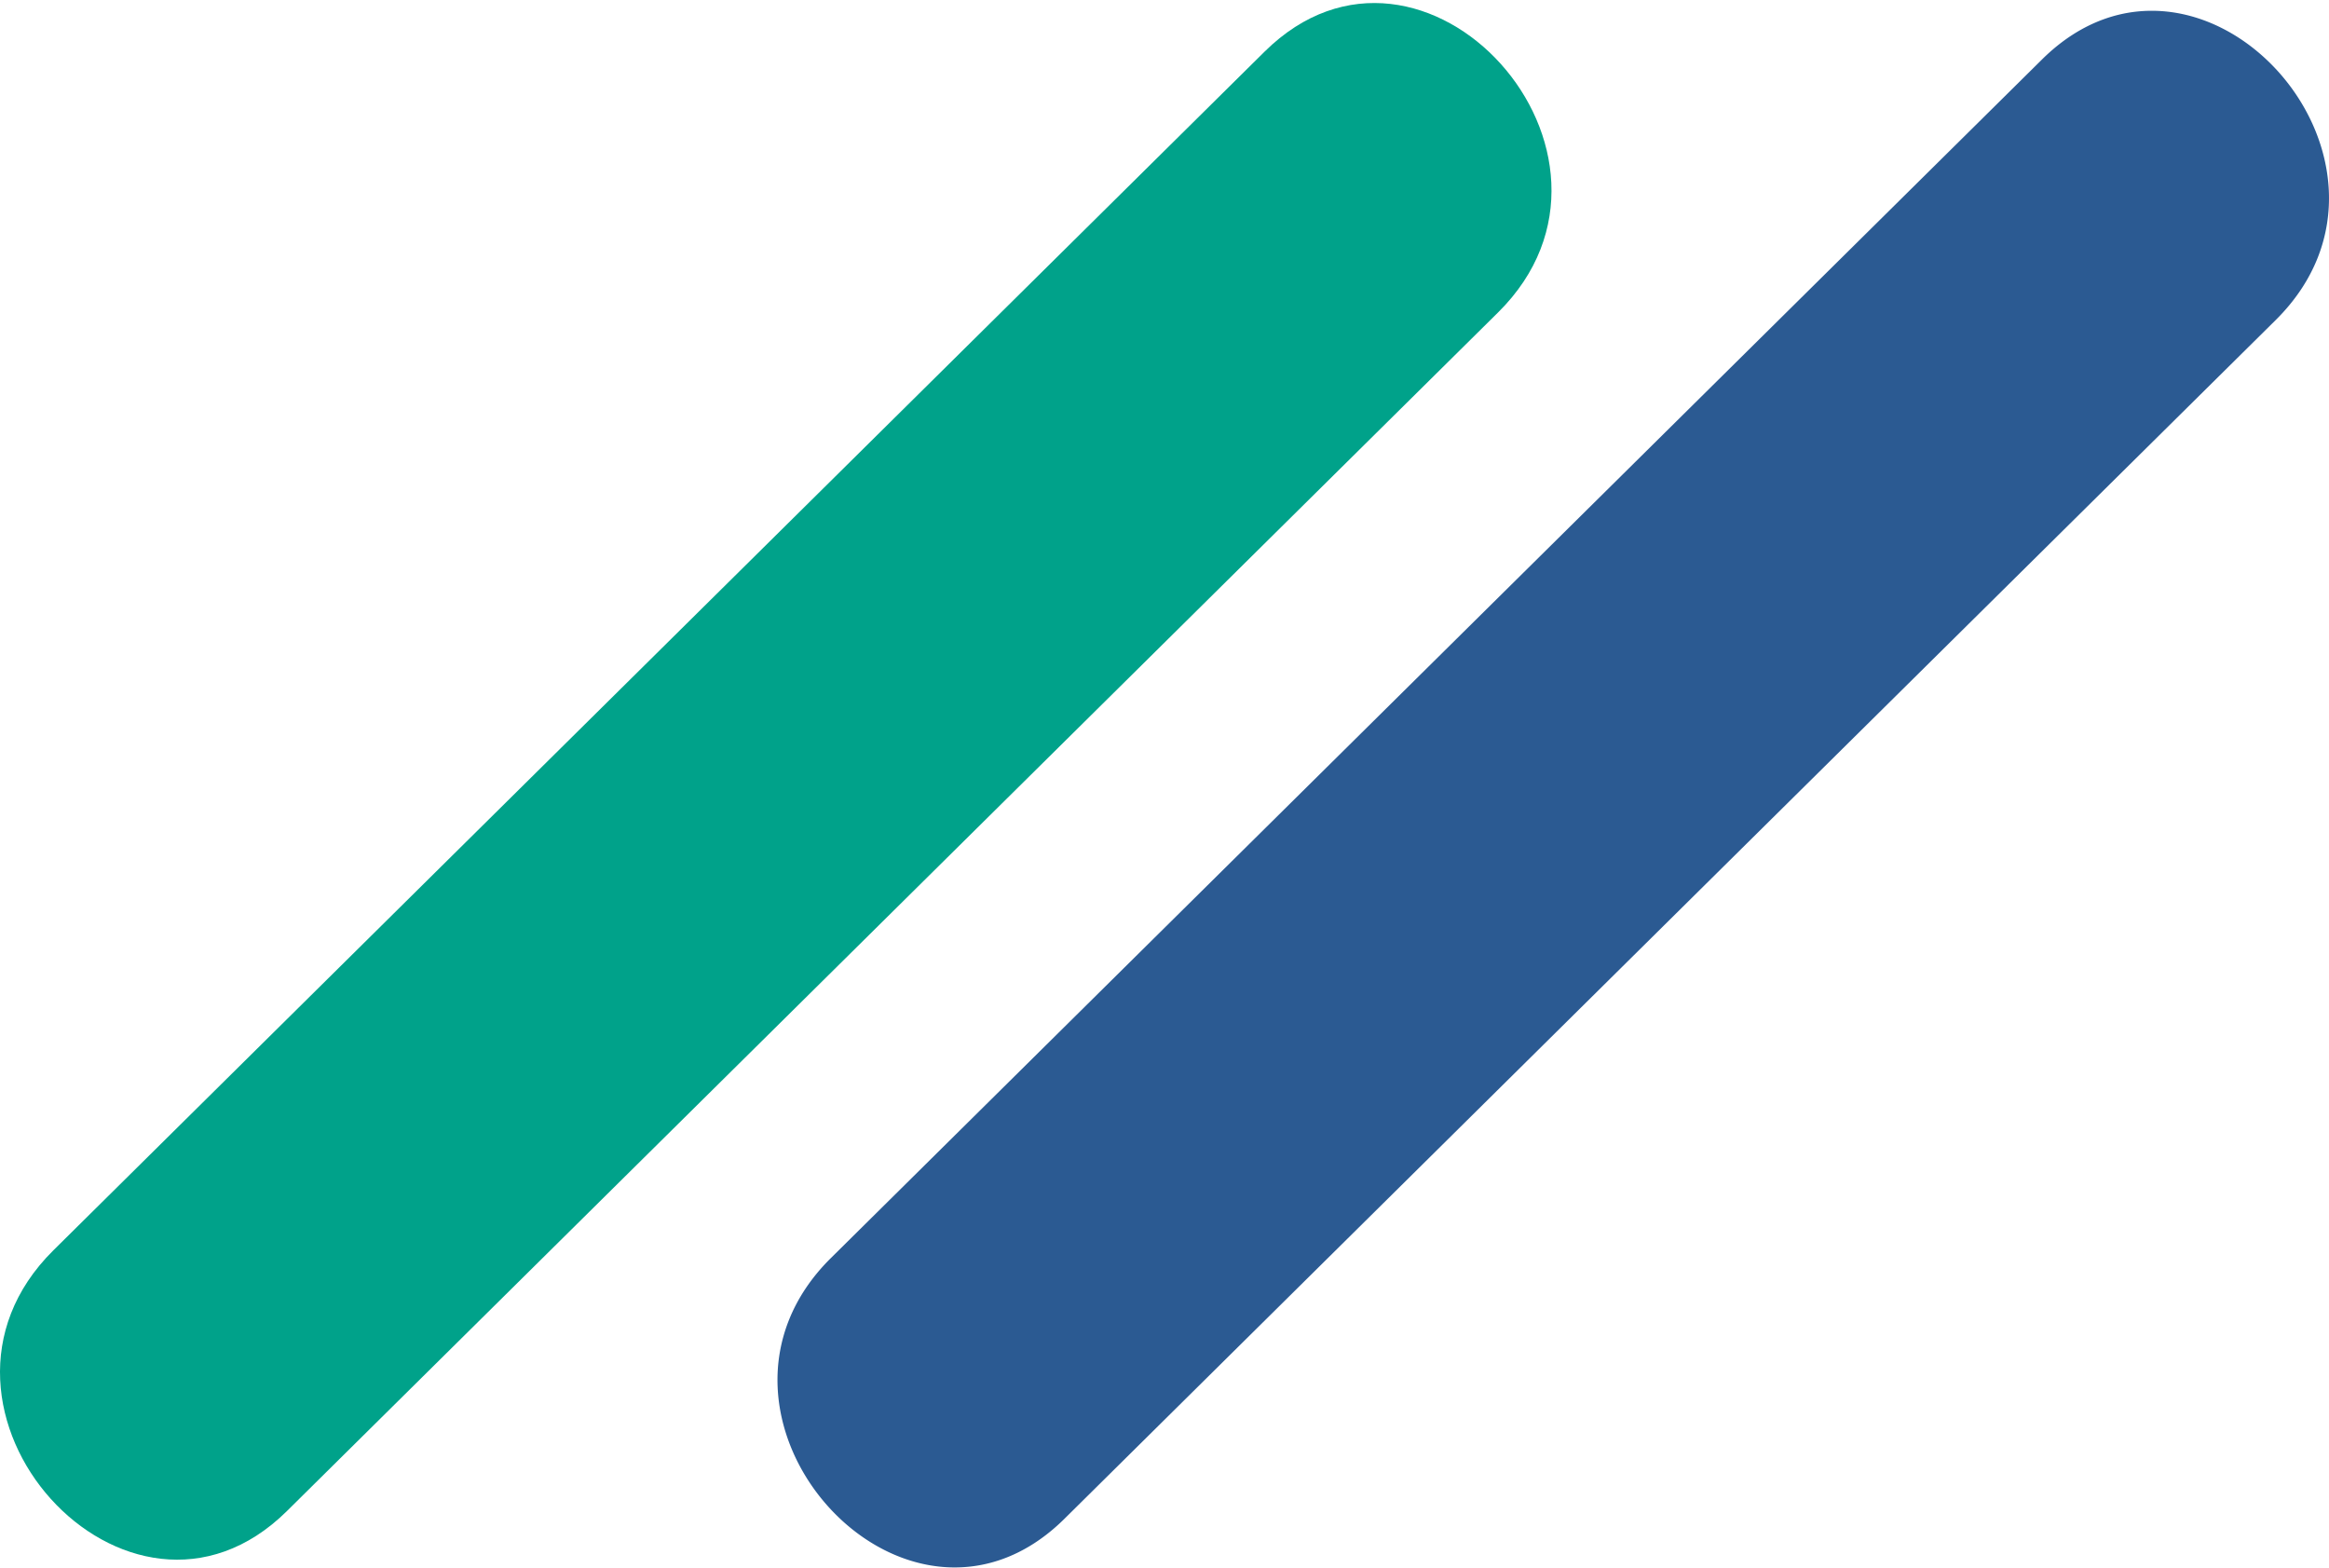
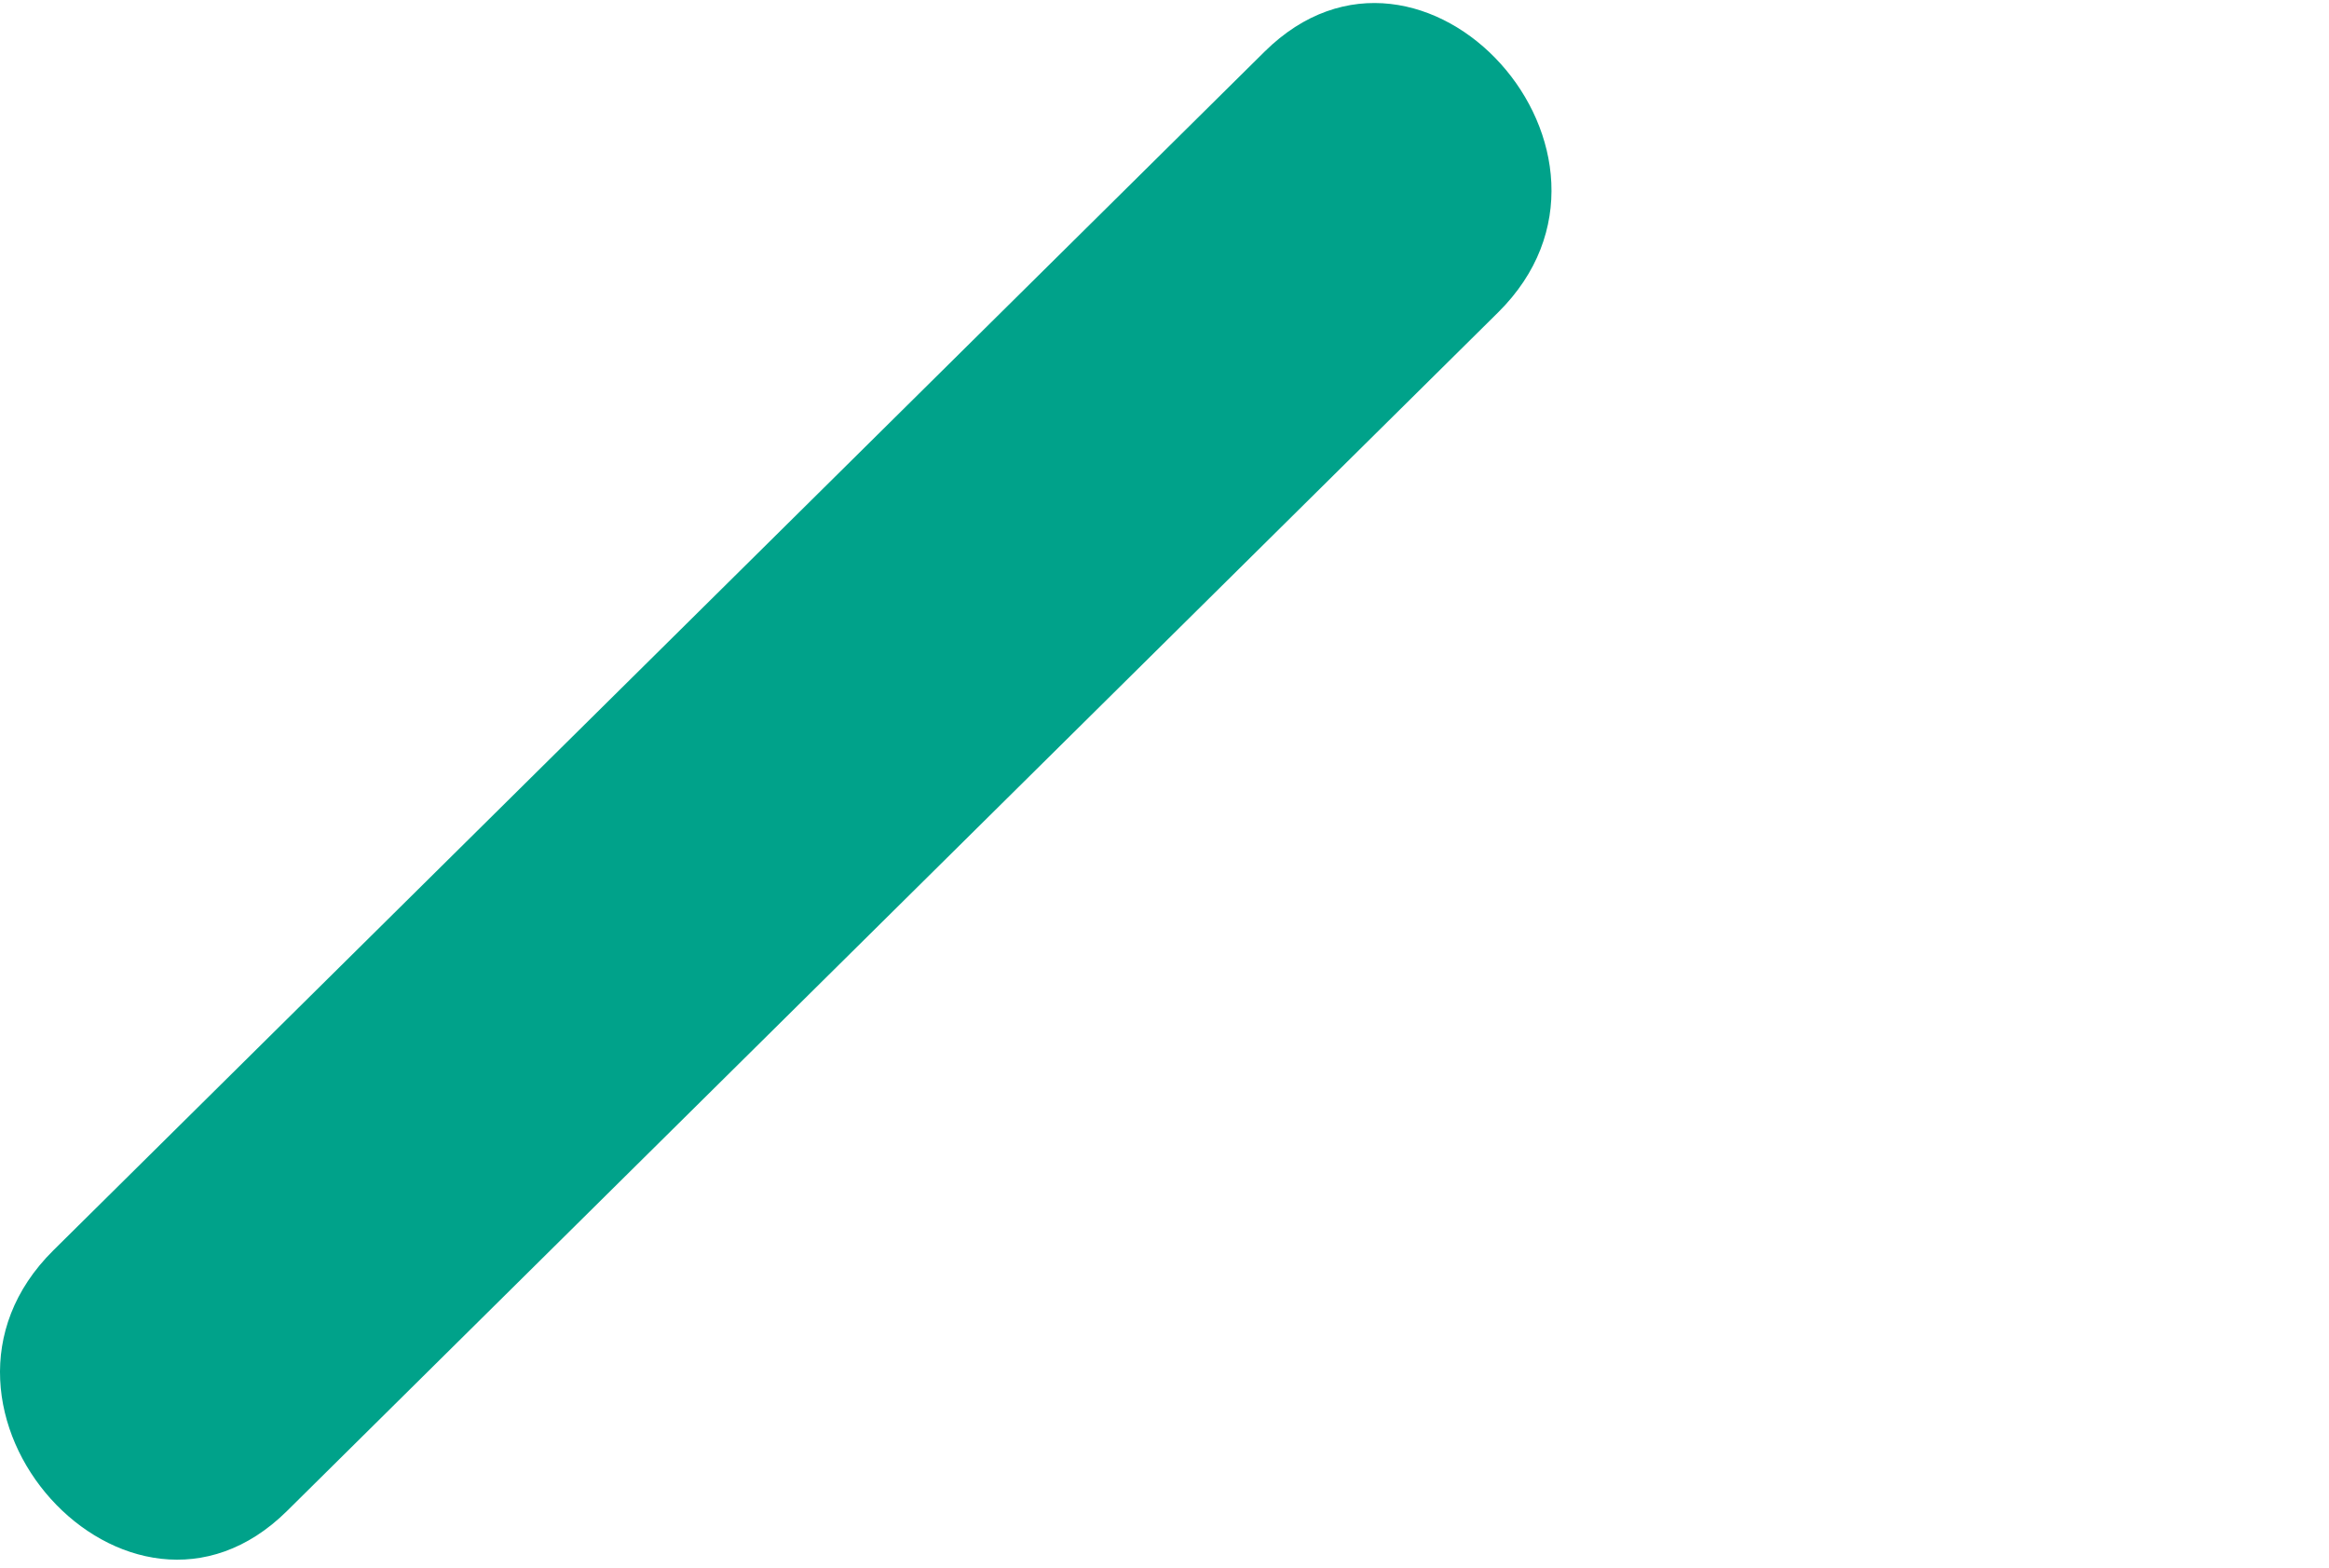
<svg xmlns="http://www.w3.org/2000/svg" width="600" height="404">
  <g fill="none" fill-rule="evenodd">
    <path fill="#00A28A" d="M73.94 389.231c104-102.922 208.007-205.84 312.01-308.761 41.144-40.712-19.283-107.623-60.187-67.148C221.759 116.244 117.75 219.166 13.748 322.088-27.39 362.8 33.032 429.71 73.94 389.231" />
-     <path fill="#2b5a92" d="M274.236 391.231A19029455.54 19029455.54 0 01586.248 82.464c41.148-40.707-19.284-107.616-60.188-67.142-104.004 102.92-208.013 205.837-312.013 308.762-41.138 40.717 19.284 107.626 60.189 67.147" />
  </g>
</svg>